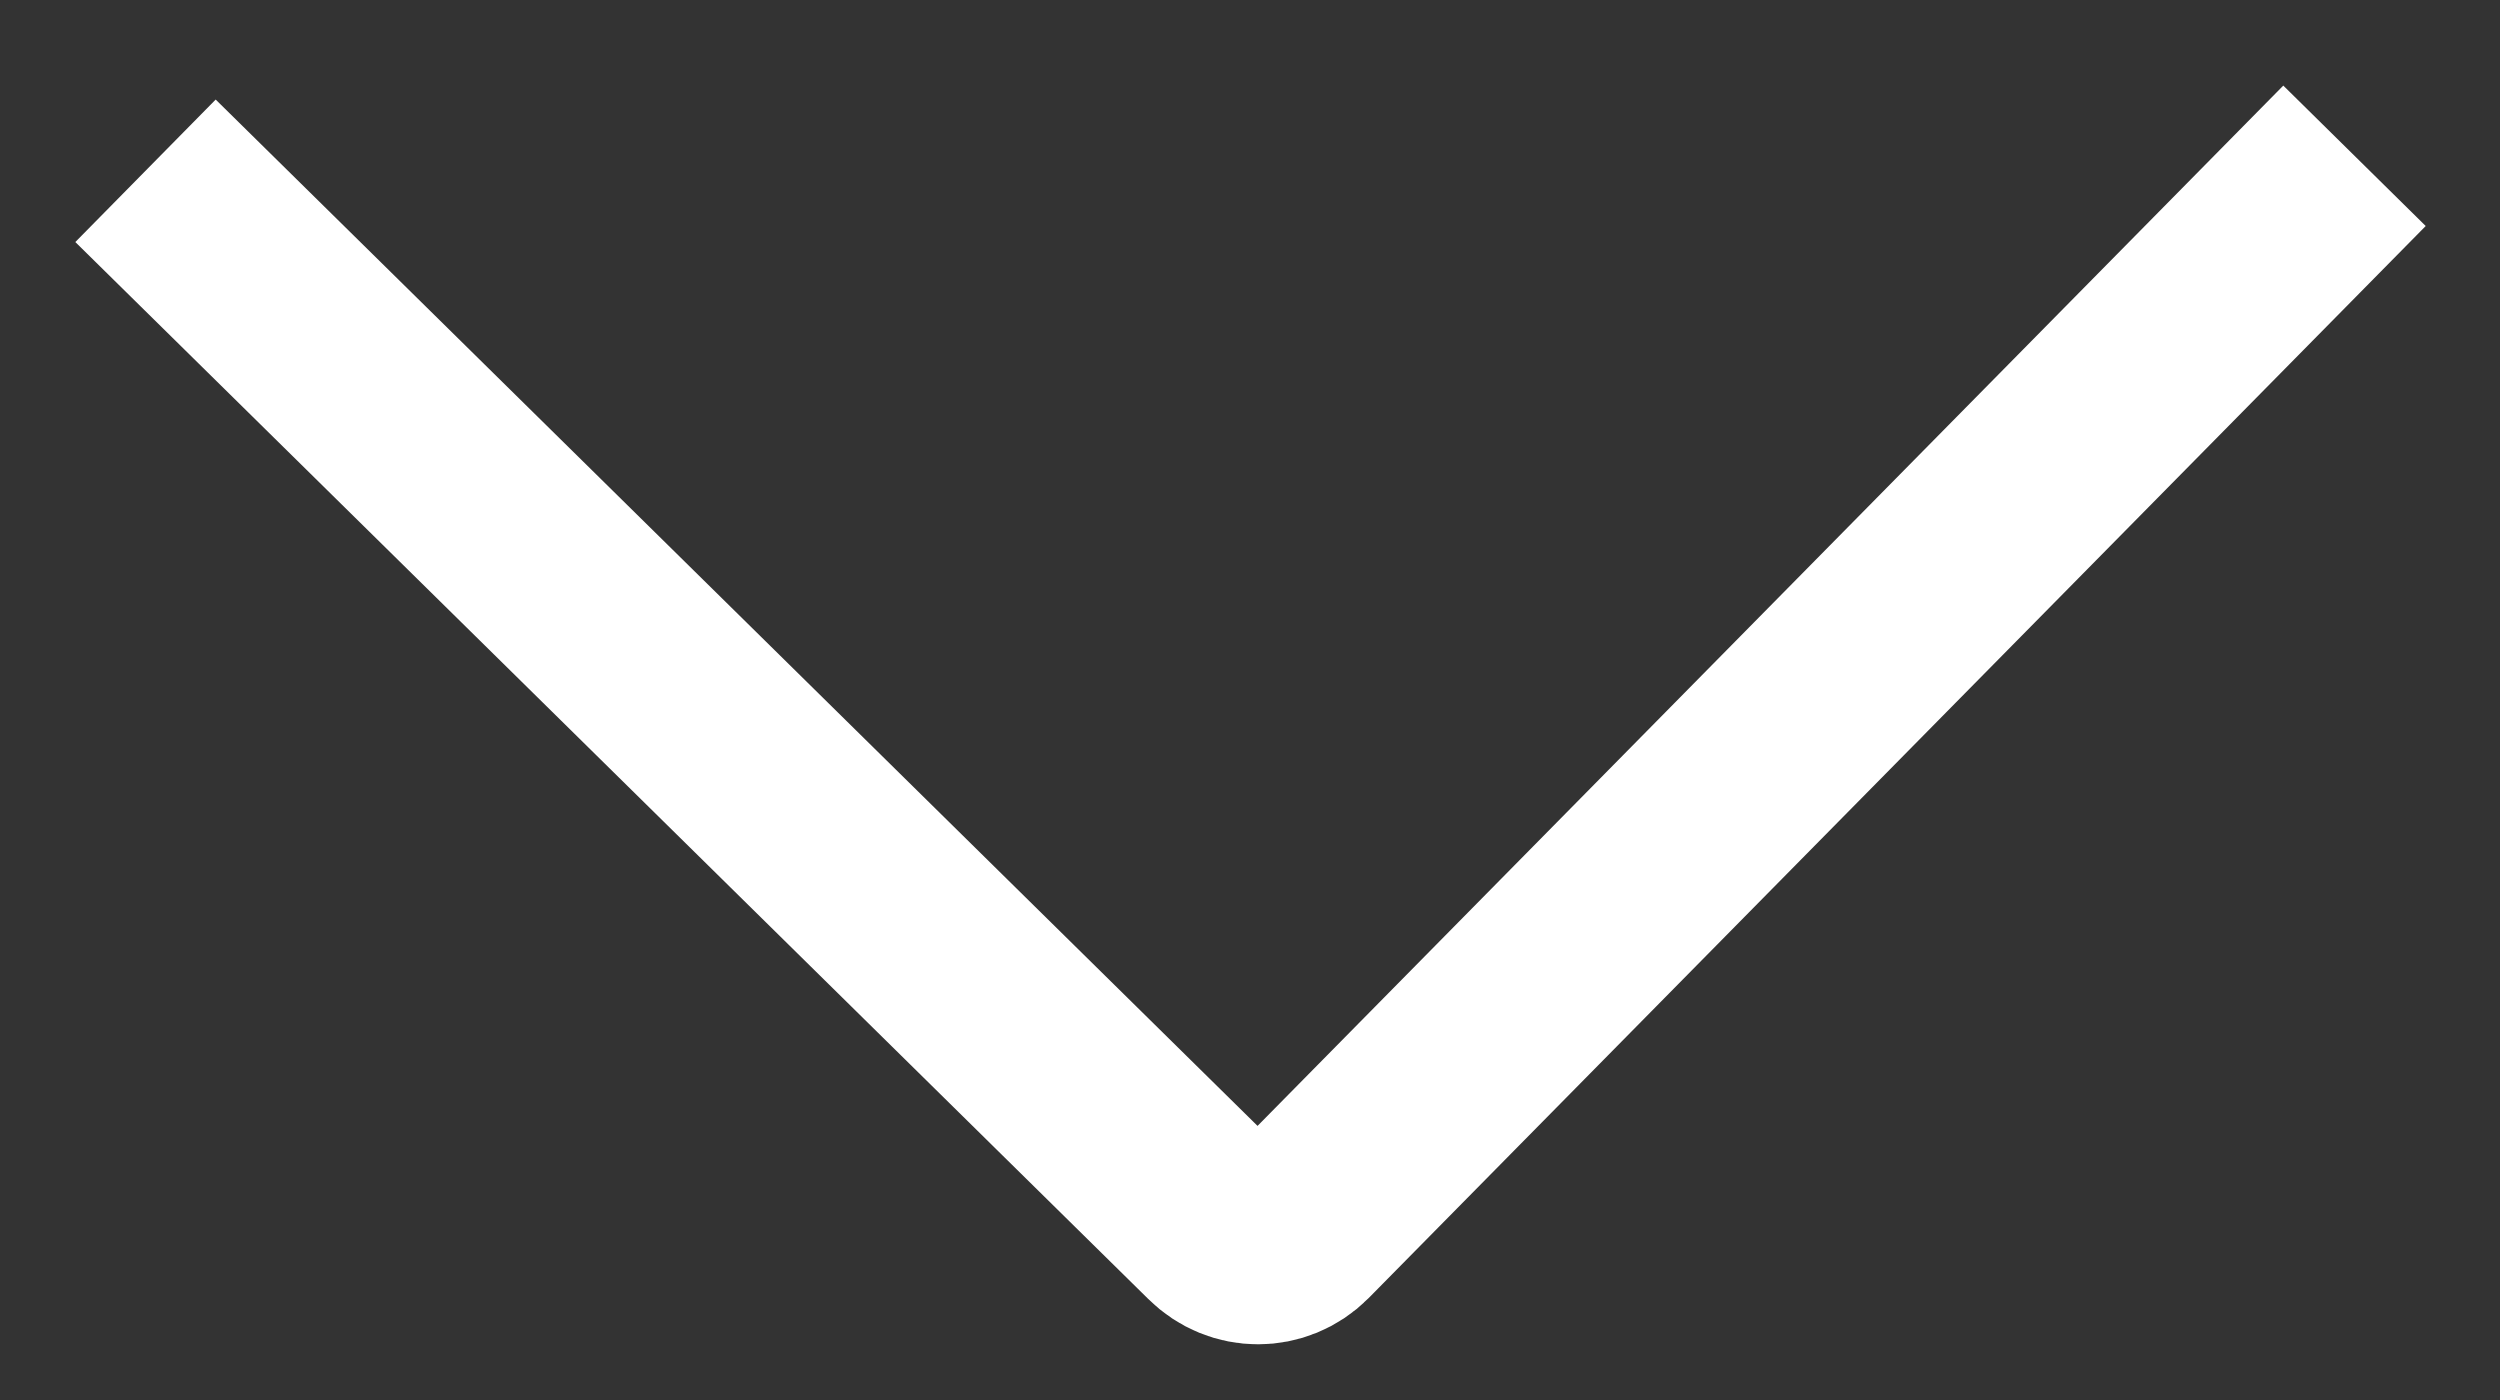
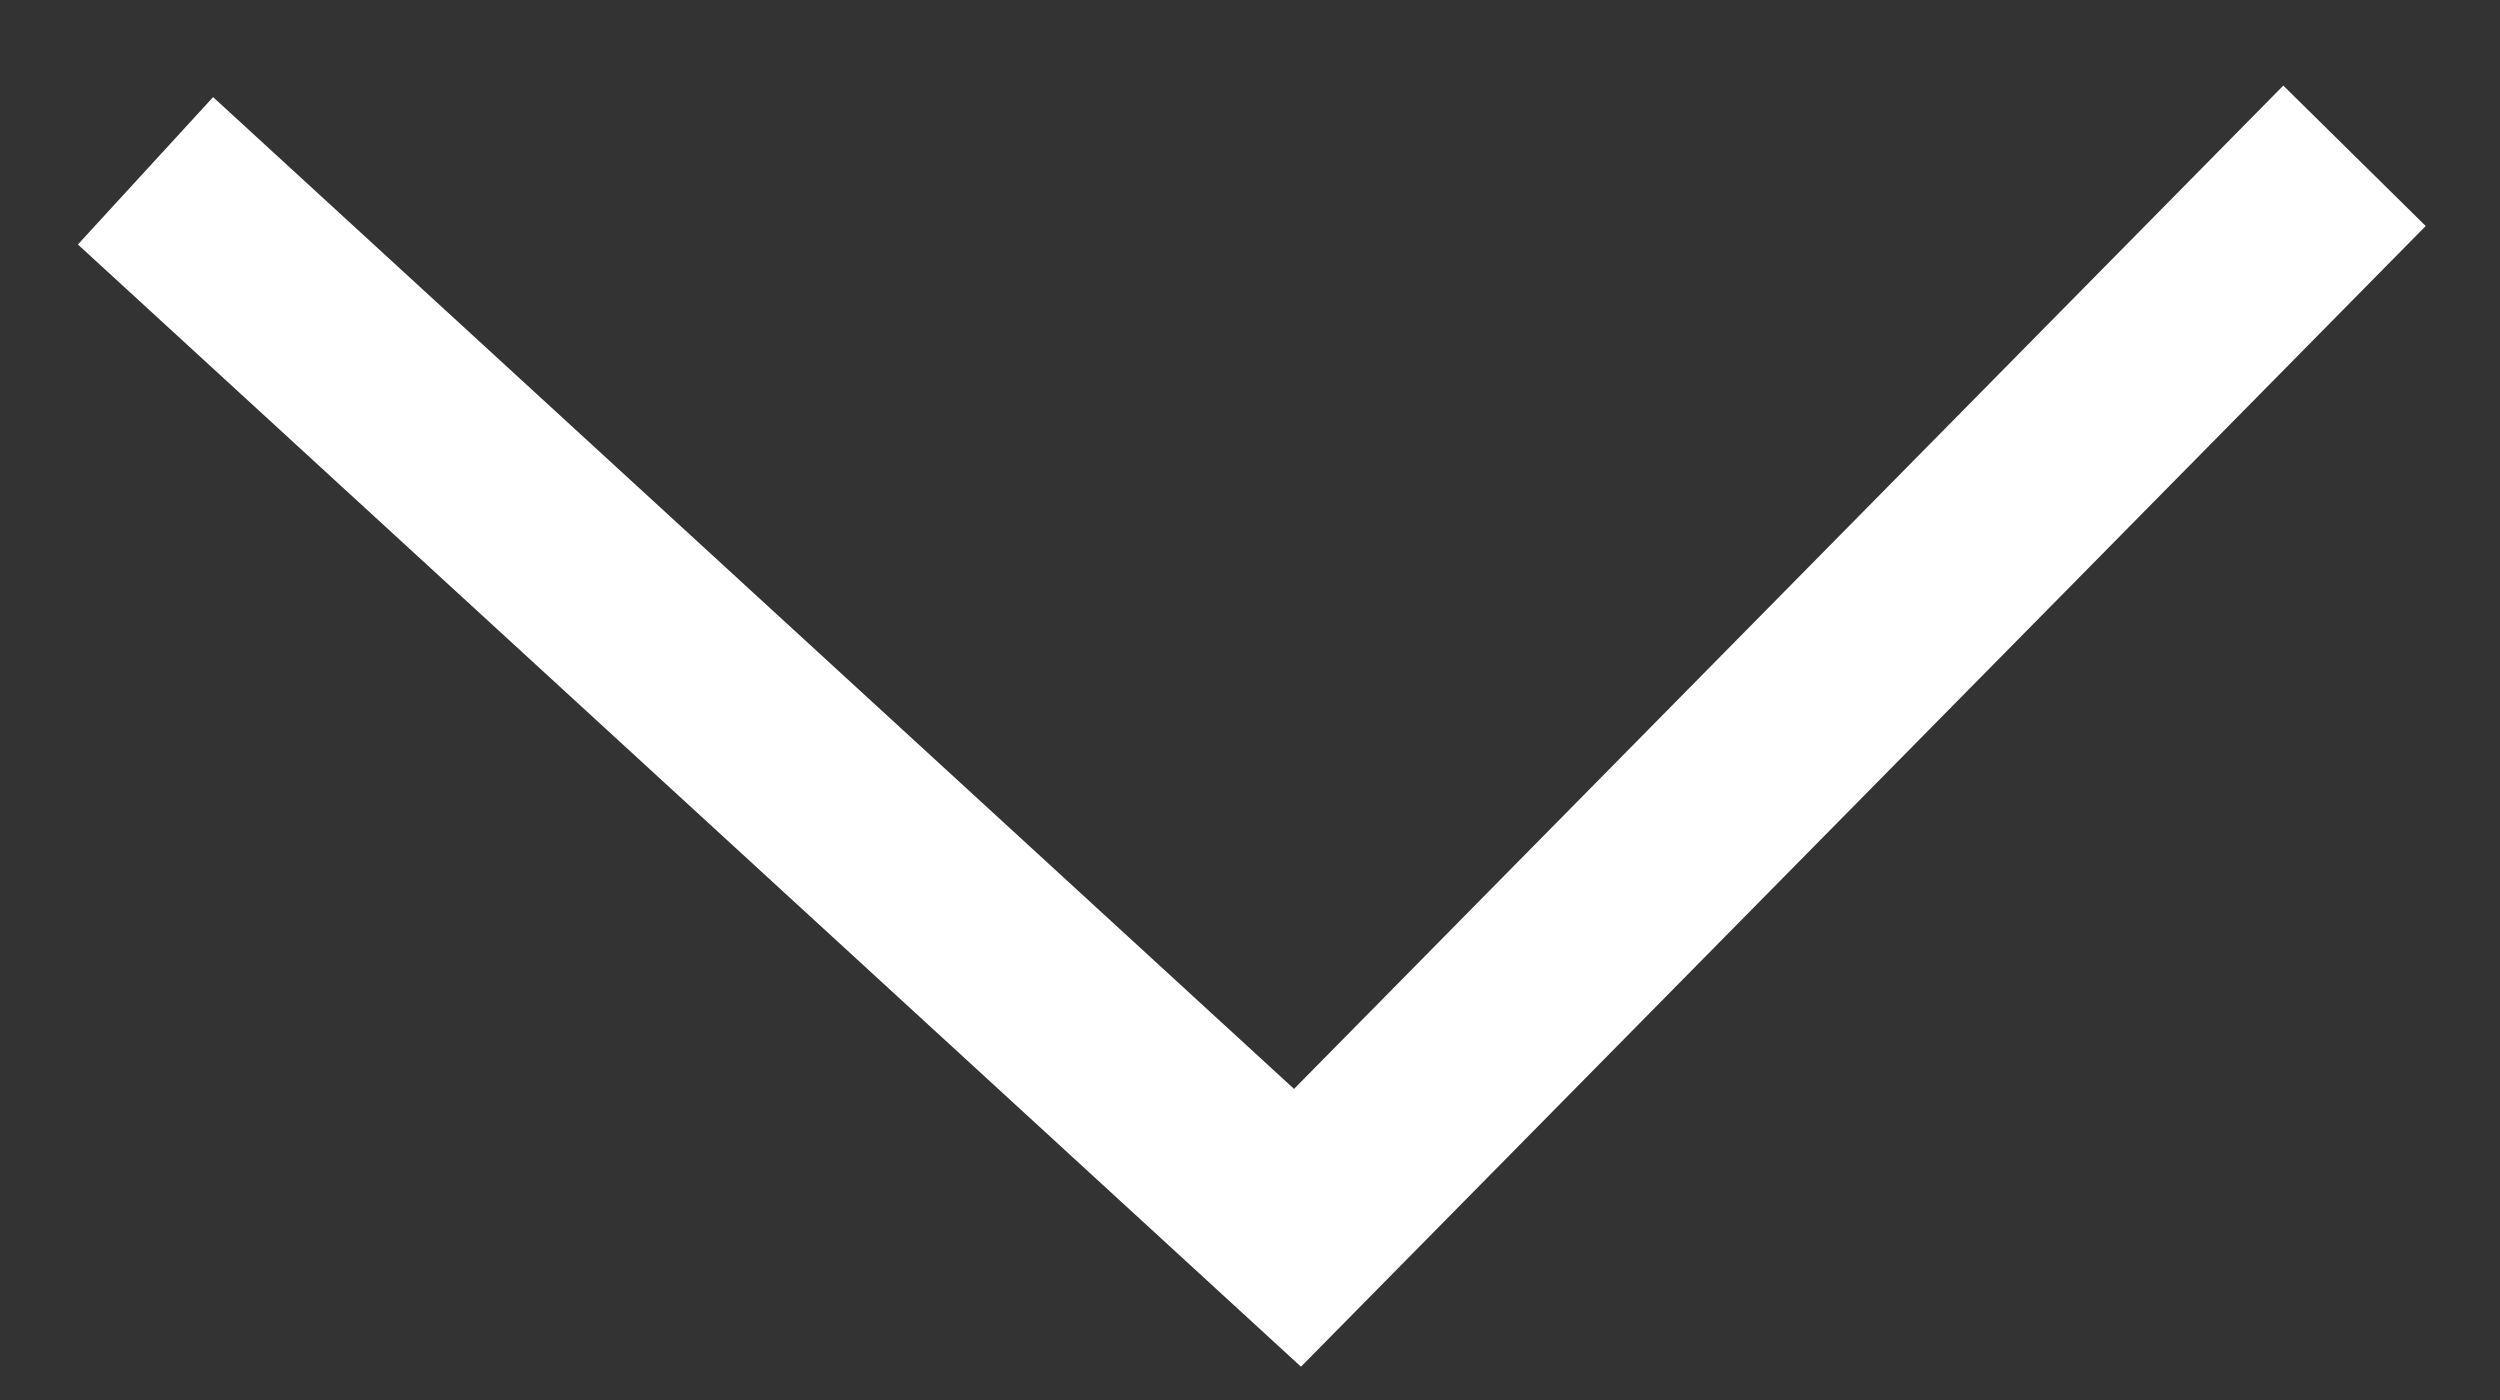
<svg xmlns="http://www.w3.org/2000/svg" width="25" height="14" viewBox="0 0 25 14" fill="none">
  <rect x="0" y="0" width="25" height="14" fill="#333333" stroke="none" />
-   <path d="M23.545 1.558L12.975 12.278C12.755 12.498 12.405 12.498 12.185 12.278L1.455 1.708" stroke="white" stroke-width="2" stroke-miterlimit="10" />
+   <path d="M23.545 1.558L12.975 12.278L1.455 1.708" stroke="white" stroke-width="2" stroke-miterlimit="10" />
</svg>